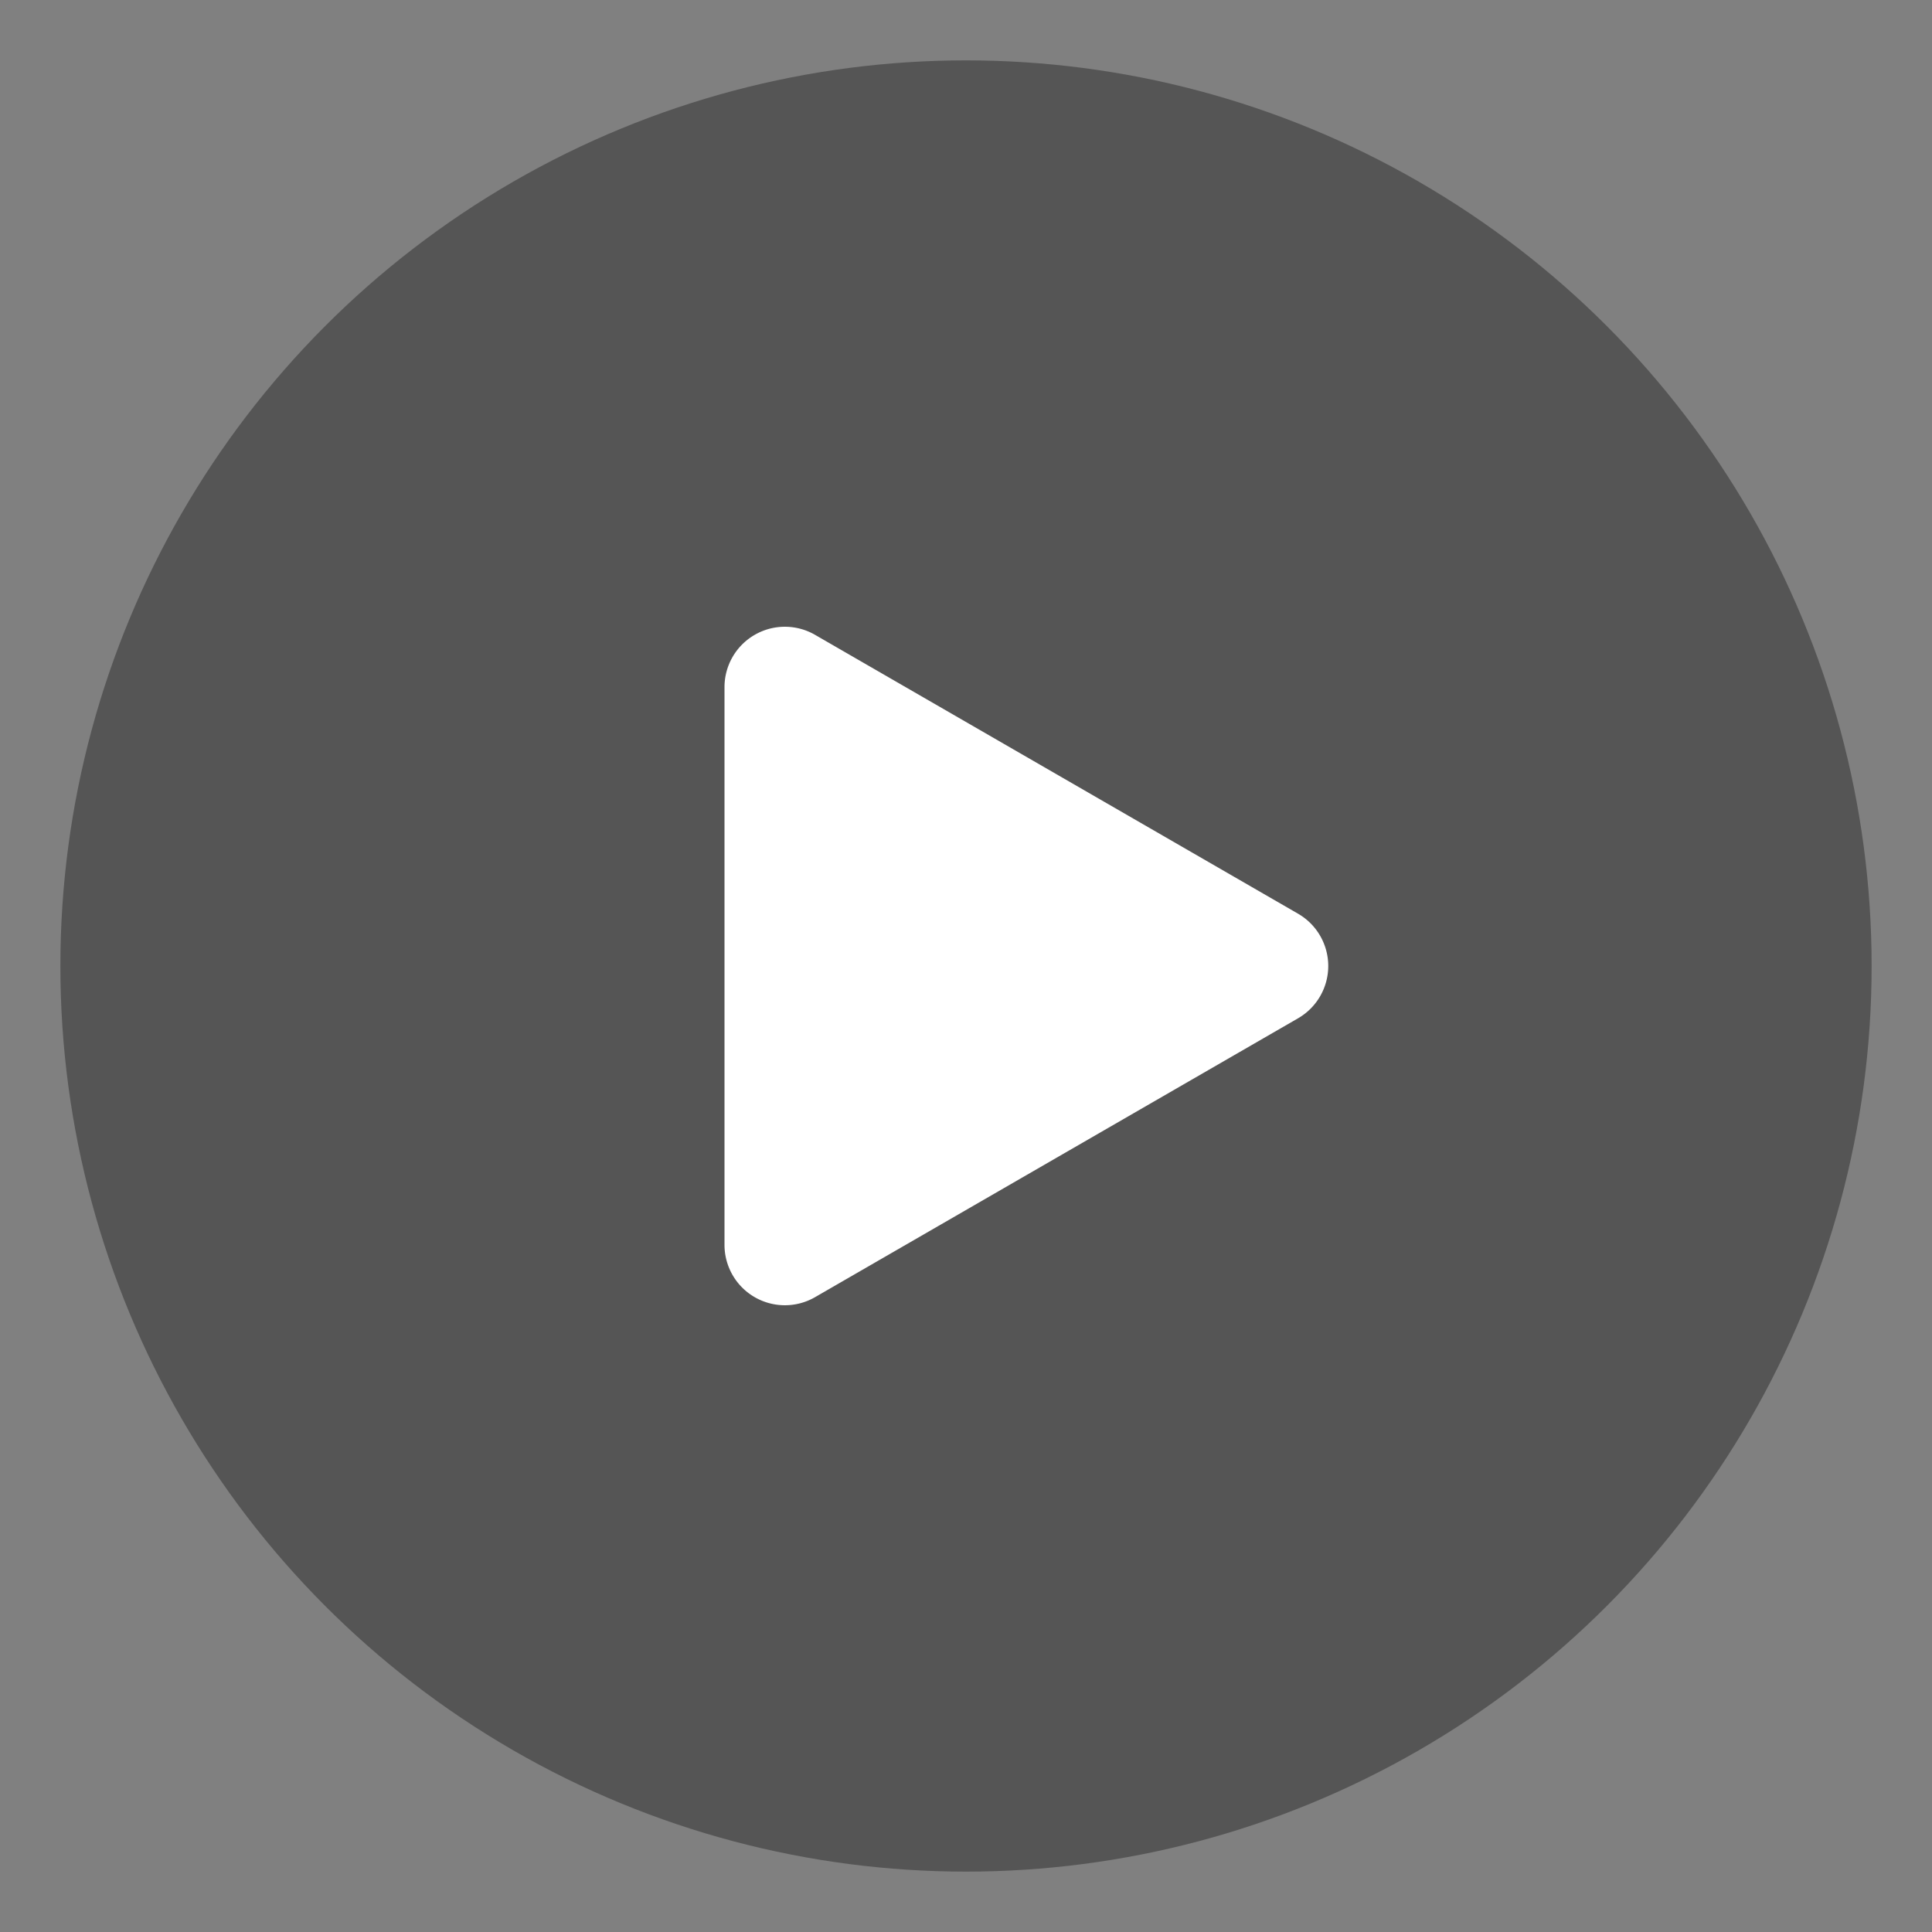
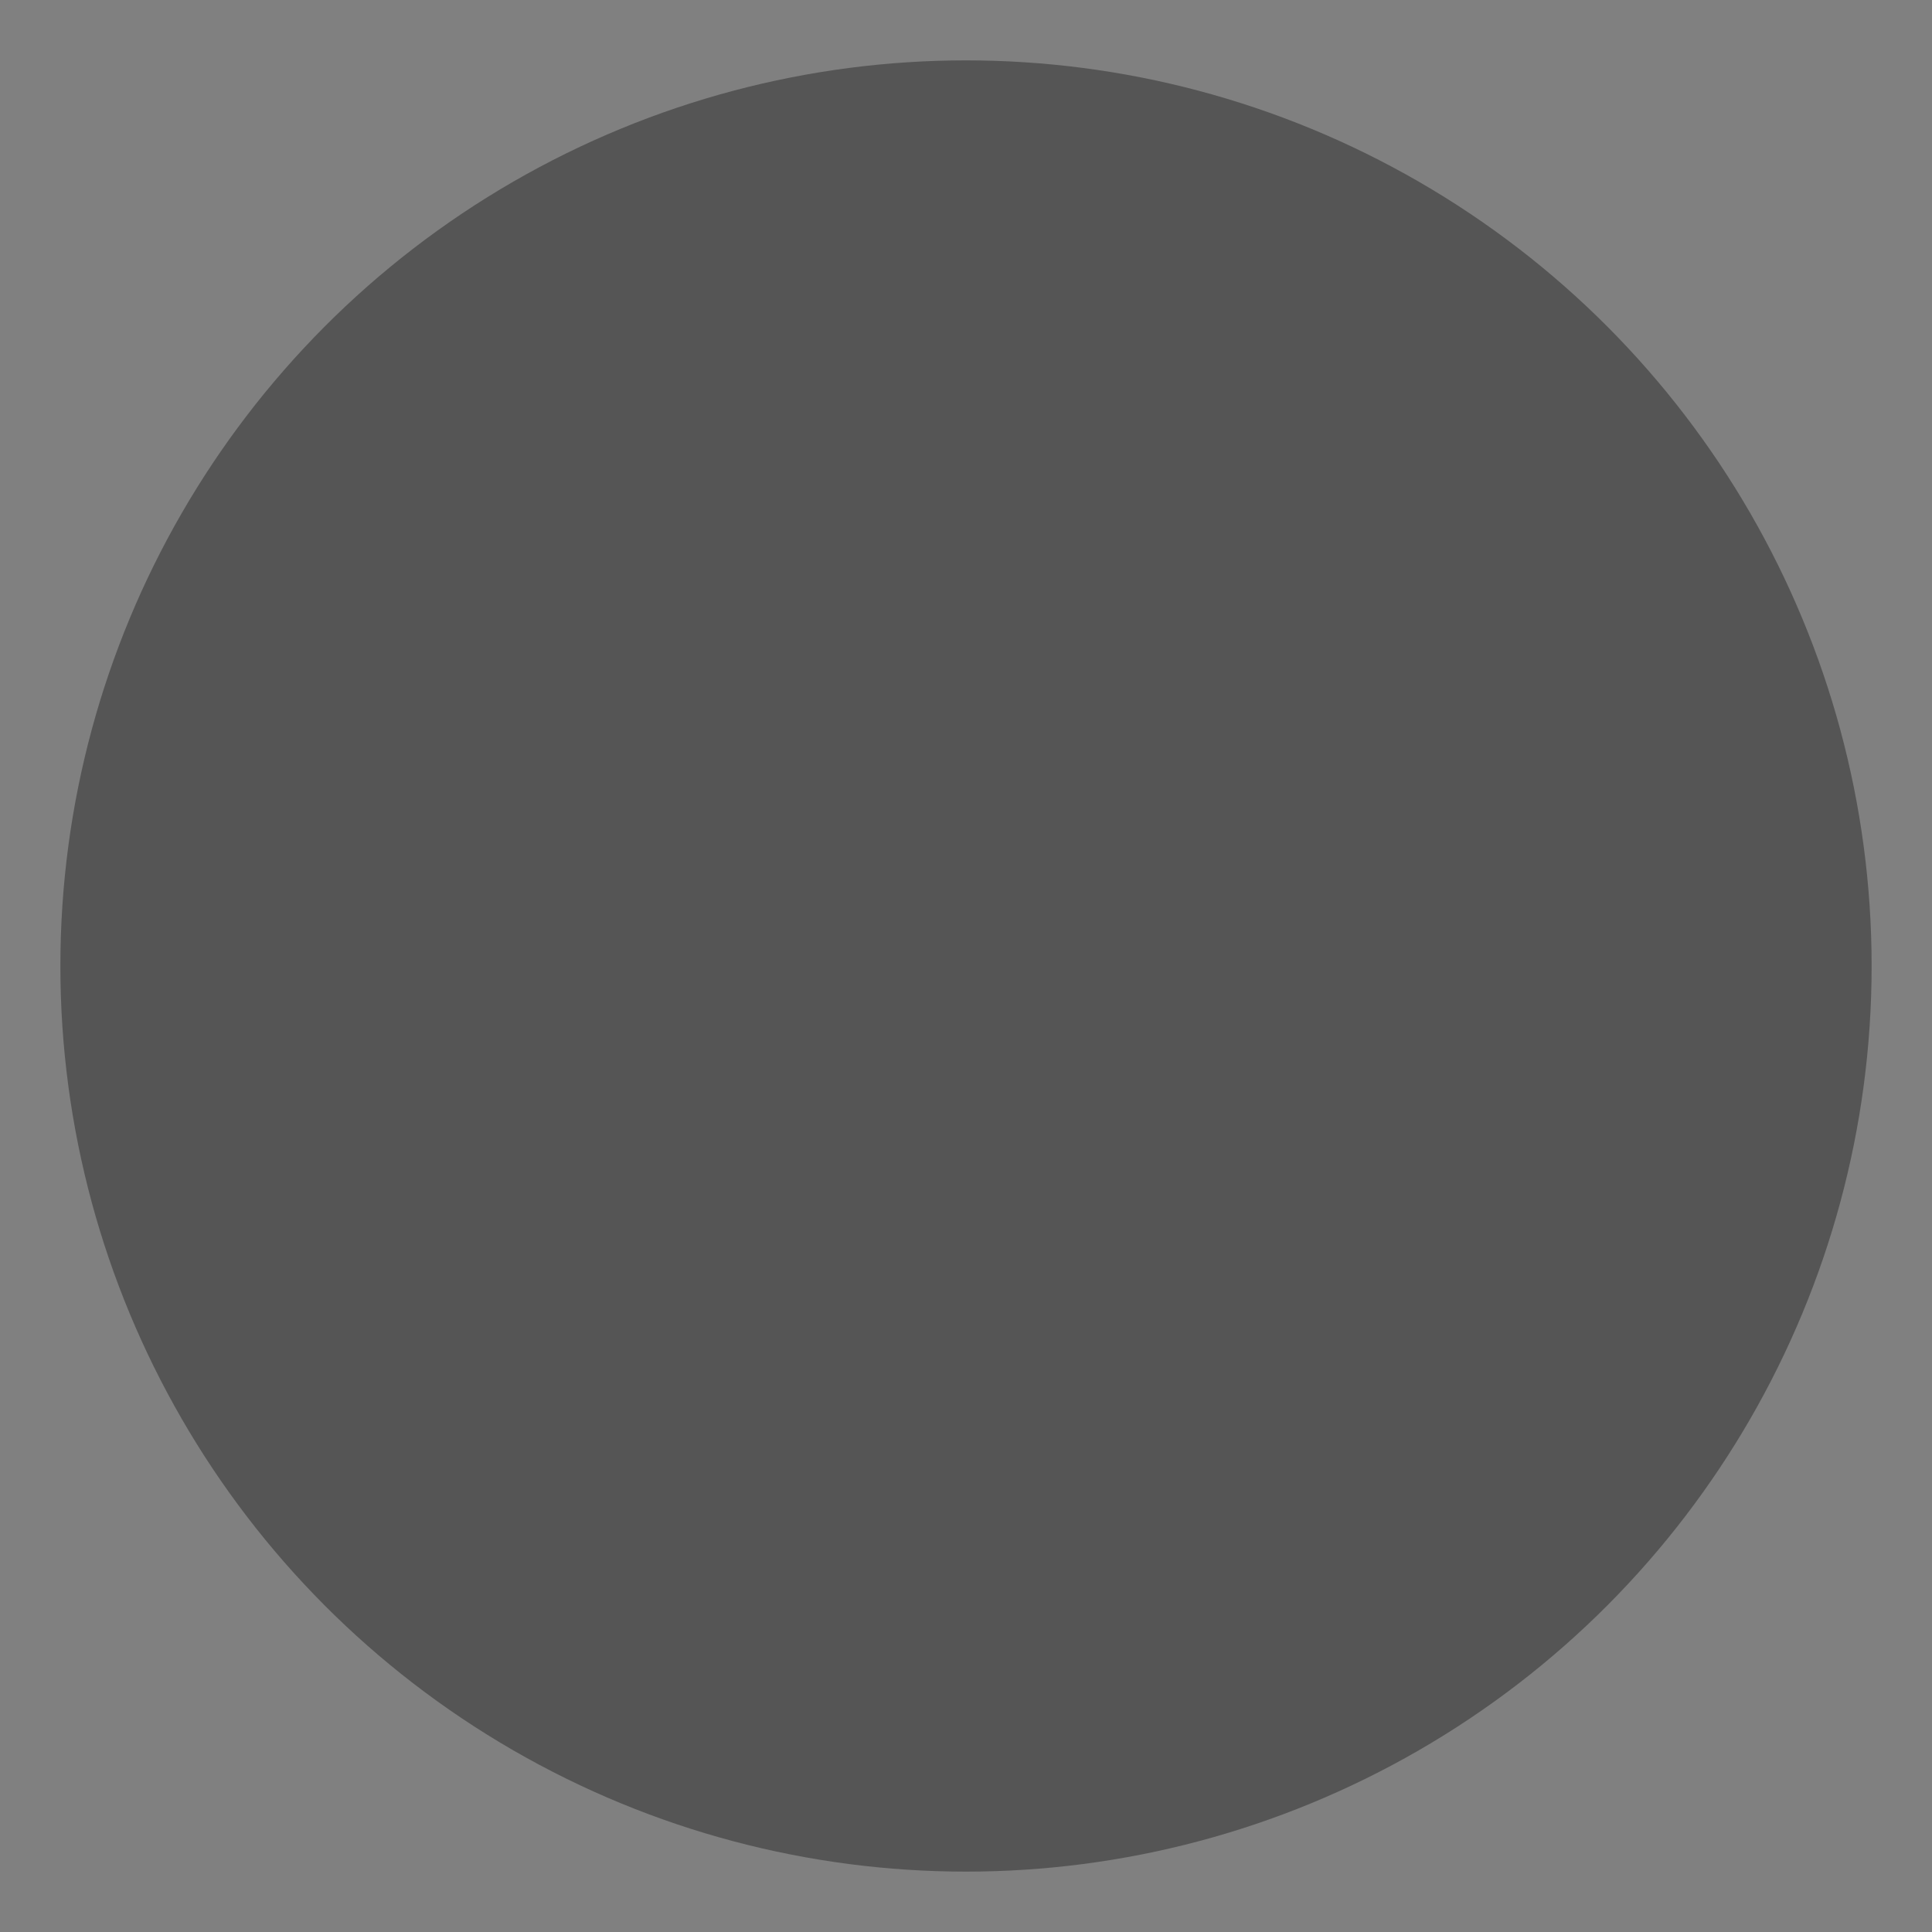
<svg xmlns="http://www.w3.org/2000/svg" width="32" height="32" viewBox="0 0 32 32" fill="none">
  <rect x="0" y="0" width="32" height="32" fill="#808080" stroke="none" />
  <circle cx="16" cy="16" r="15" fill="#555555" />
-   <path d="M21.5 15.134a1 1 0 0 1 0 1.732l-8 4.619a1 1 0 0 1-1.5-.866V11.381a1 1 0 0 1 1.5-.866l8 4.619z" fill="white" />
</svg>